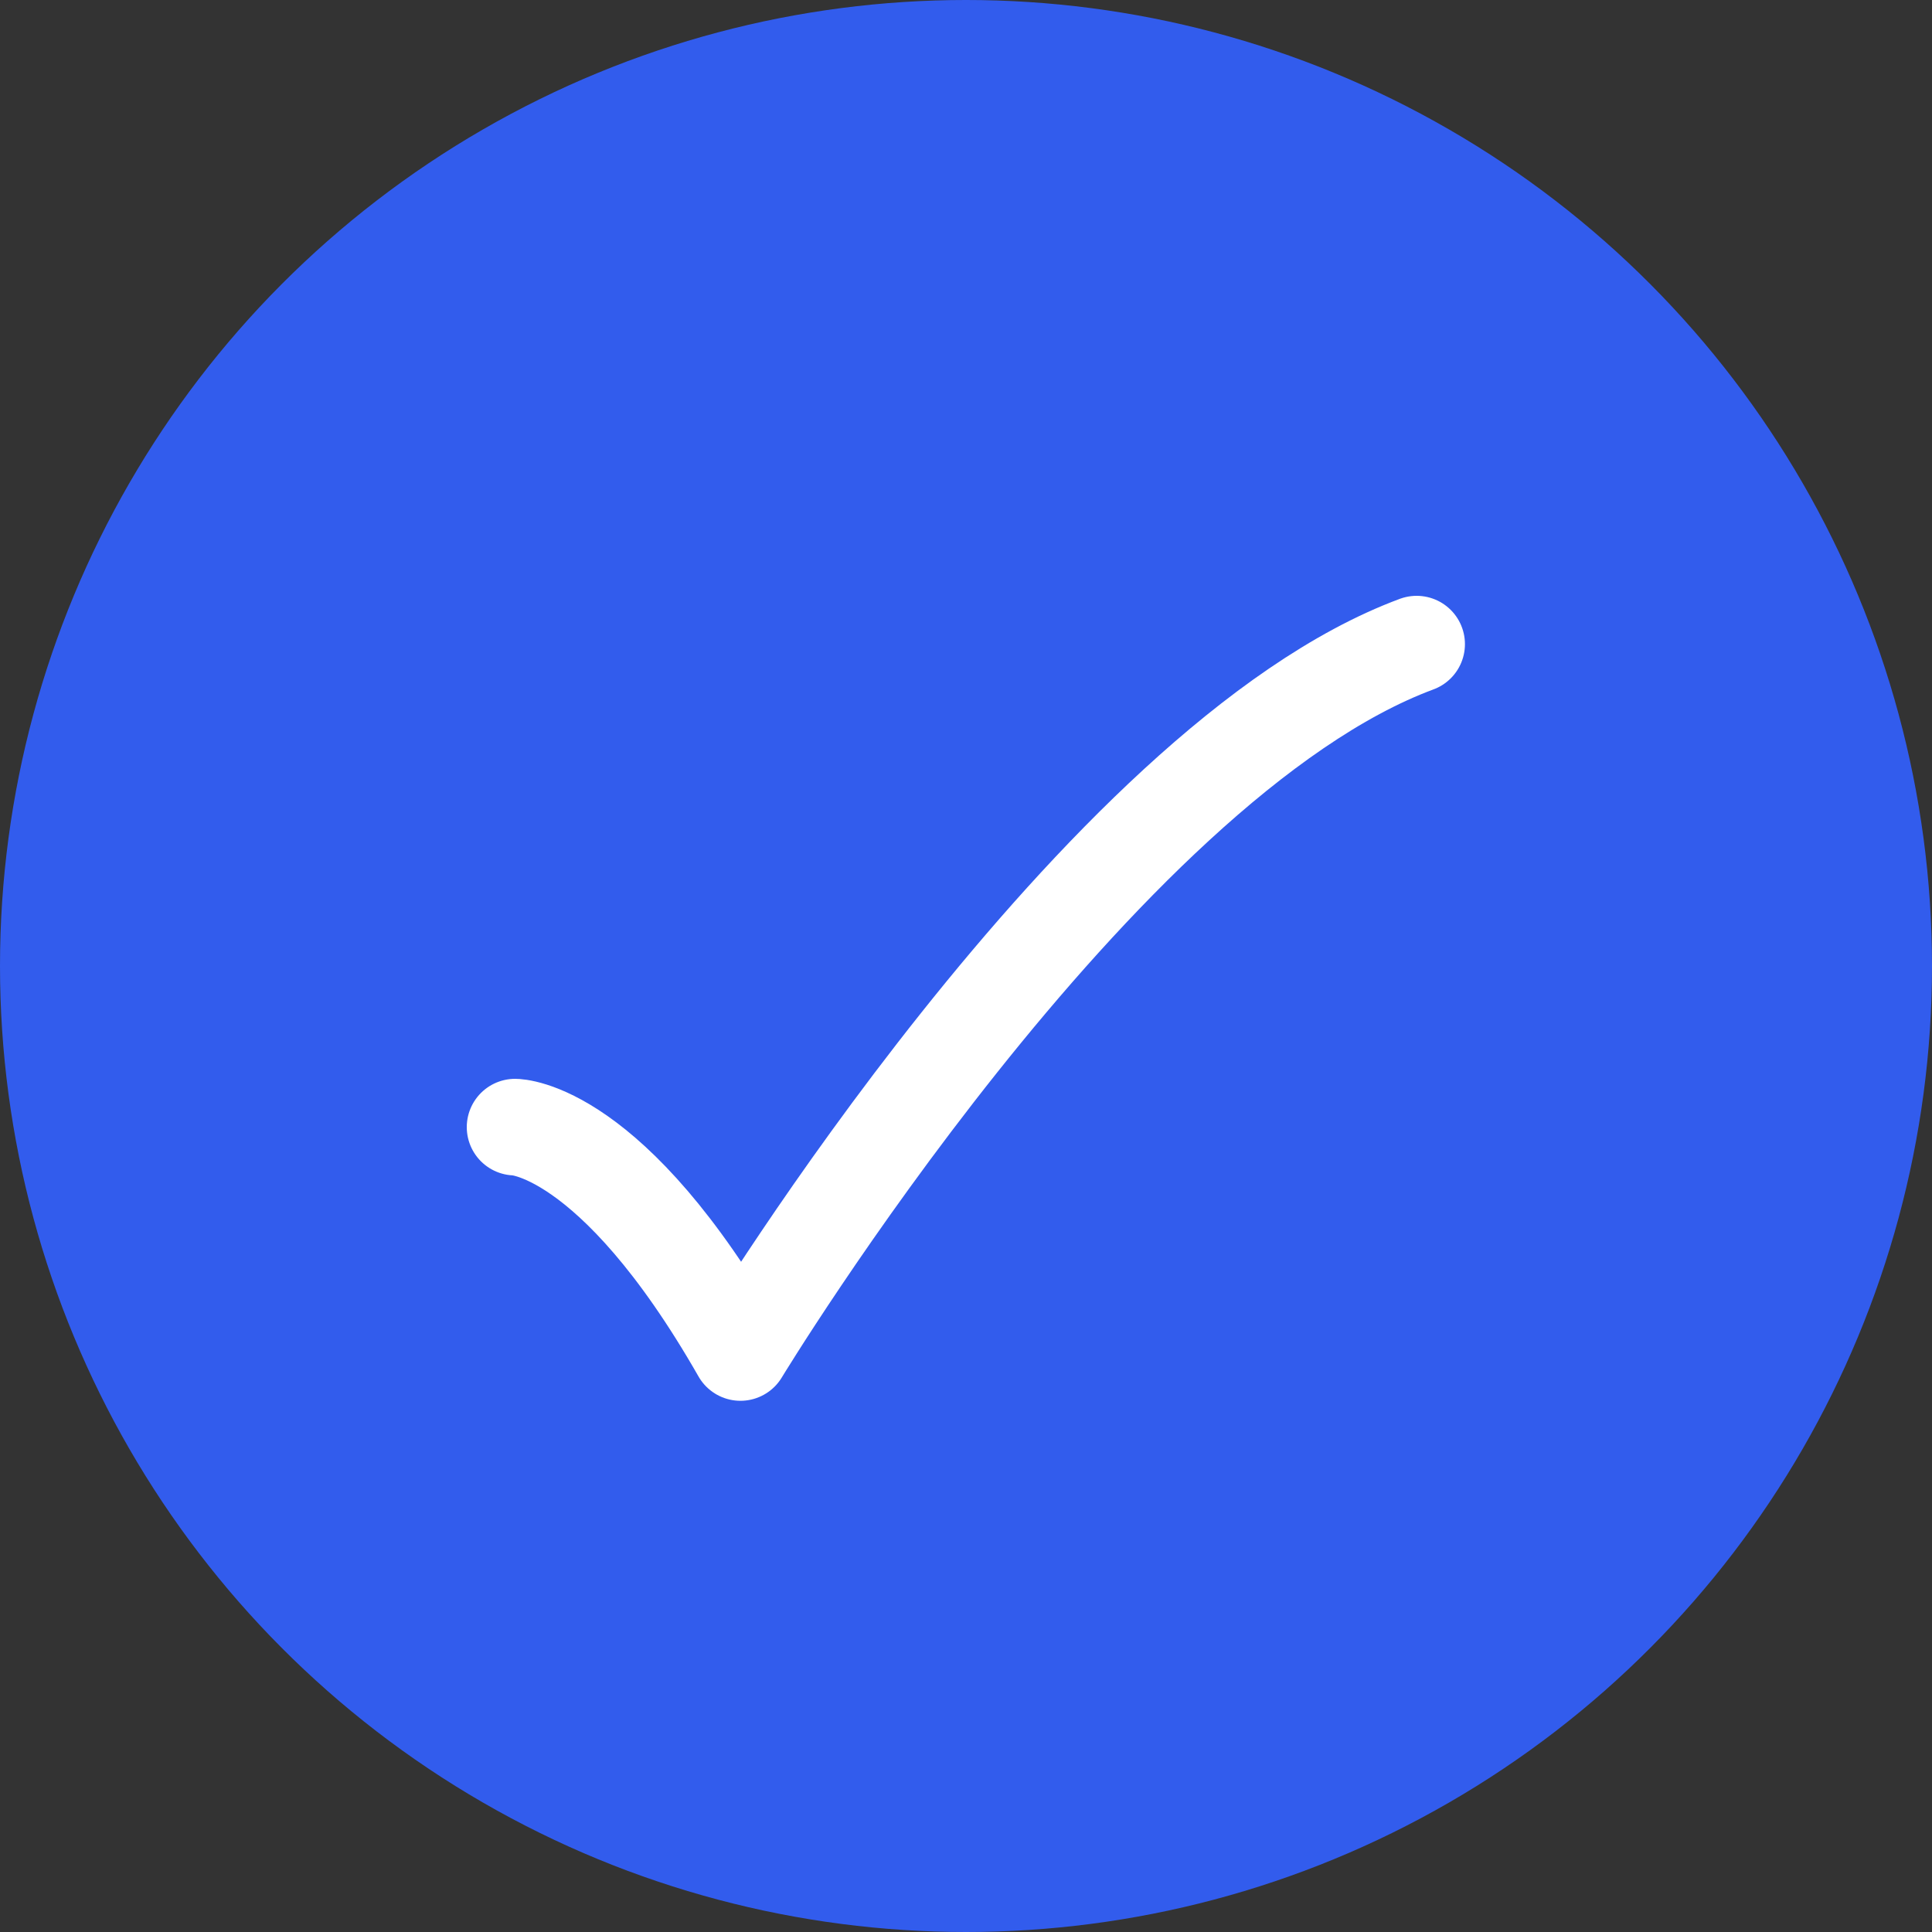
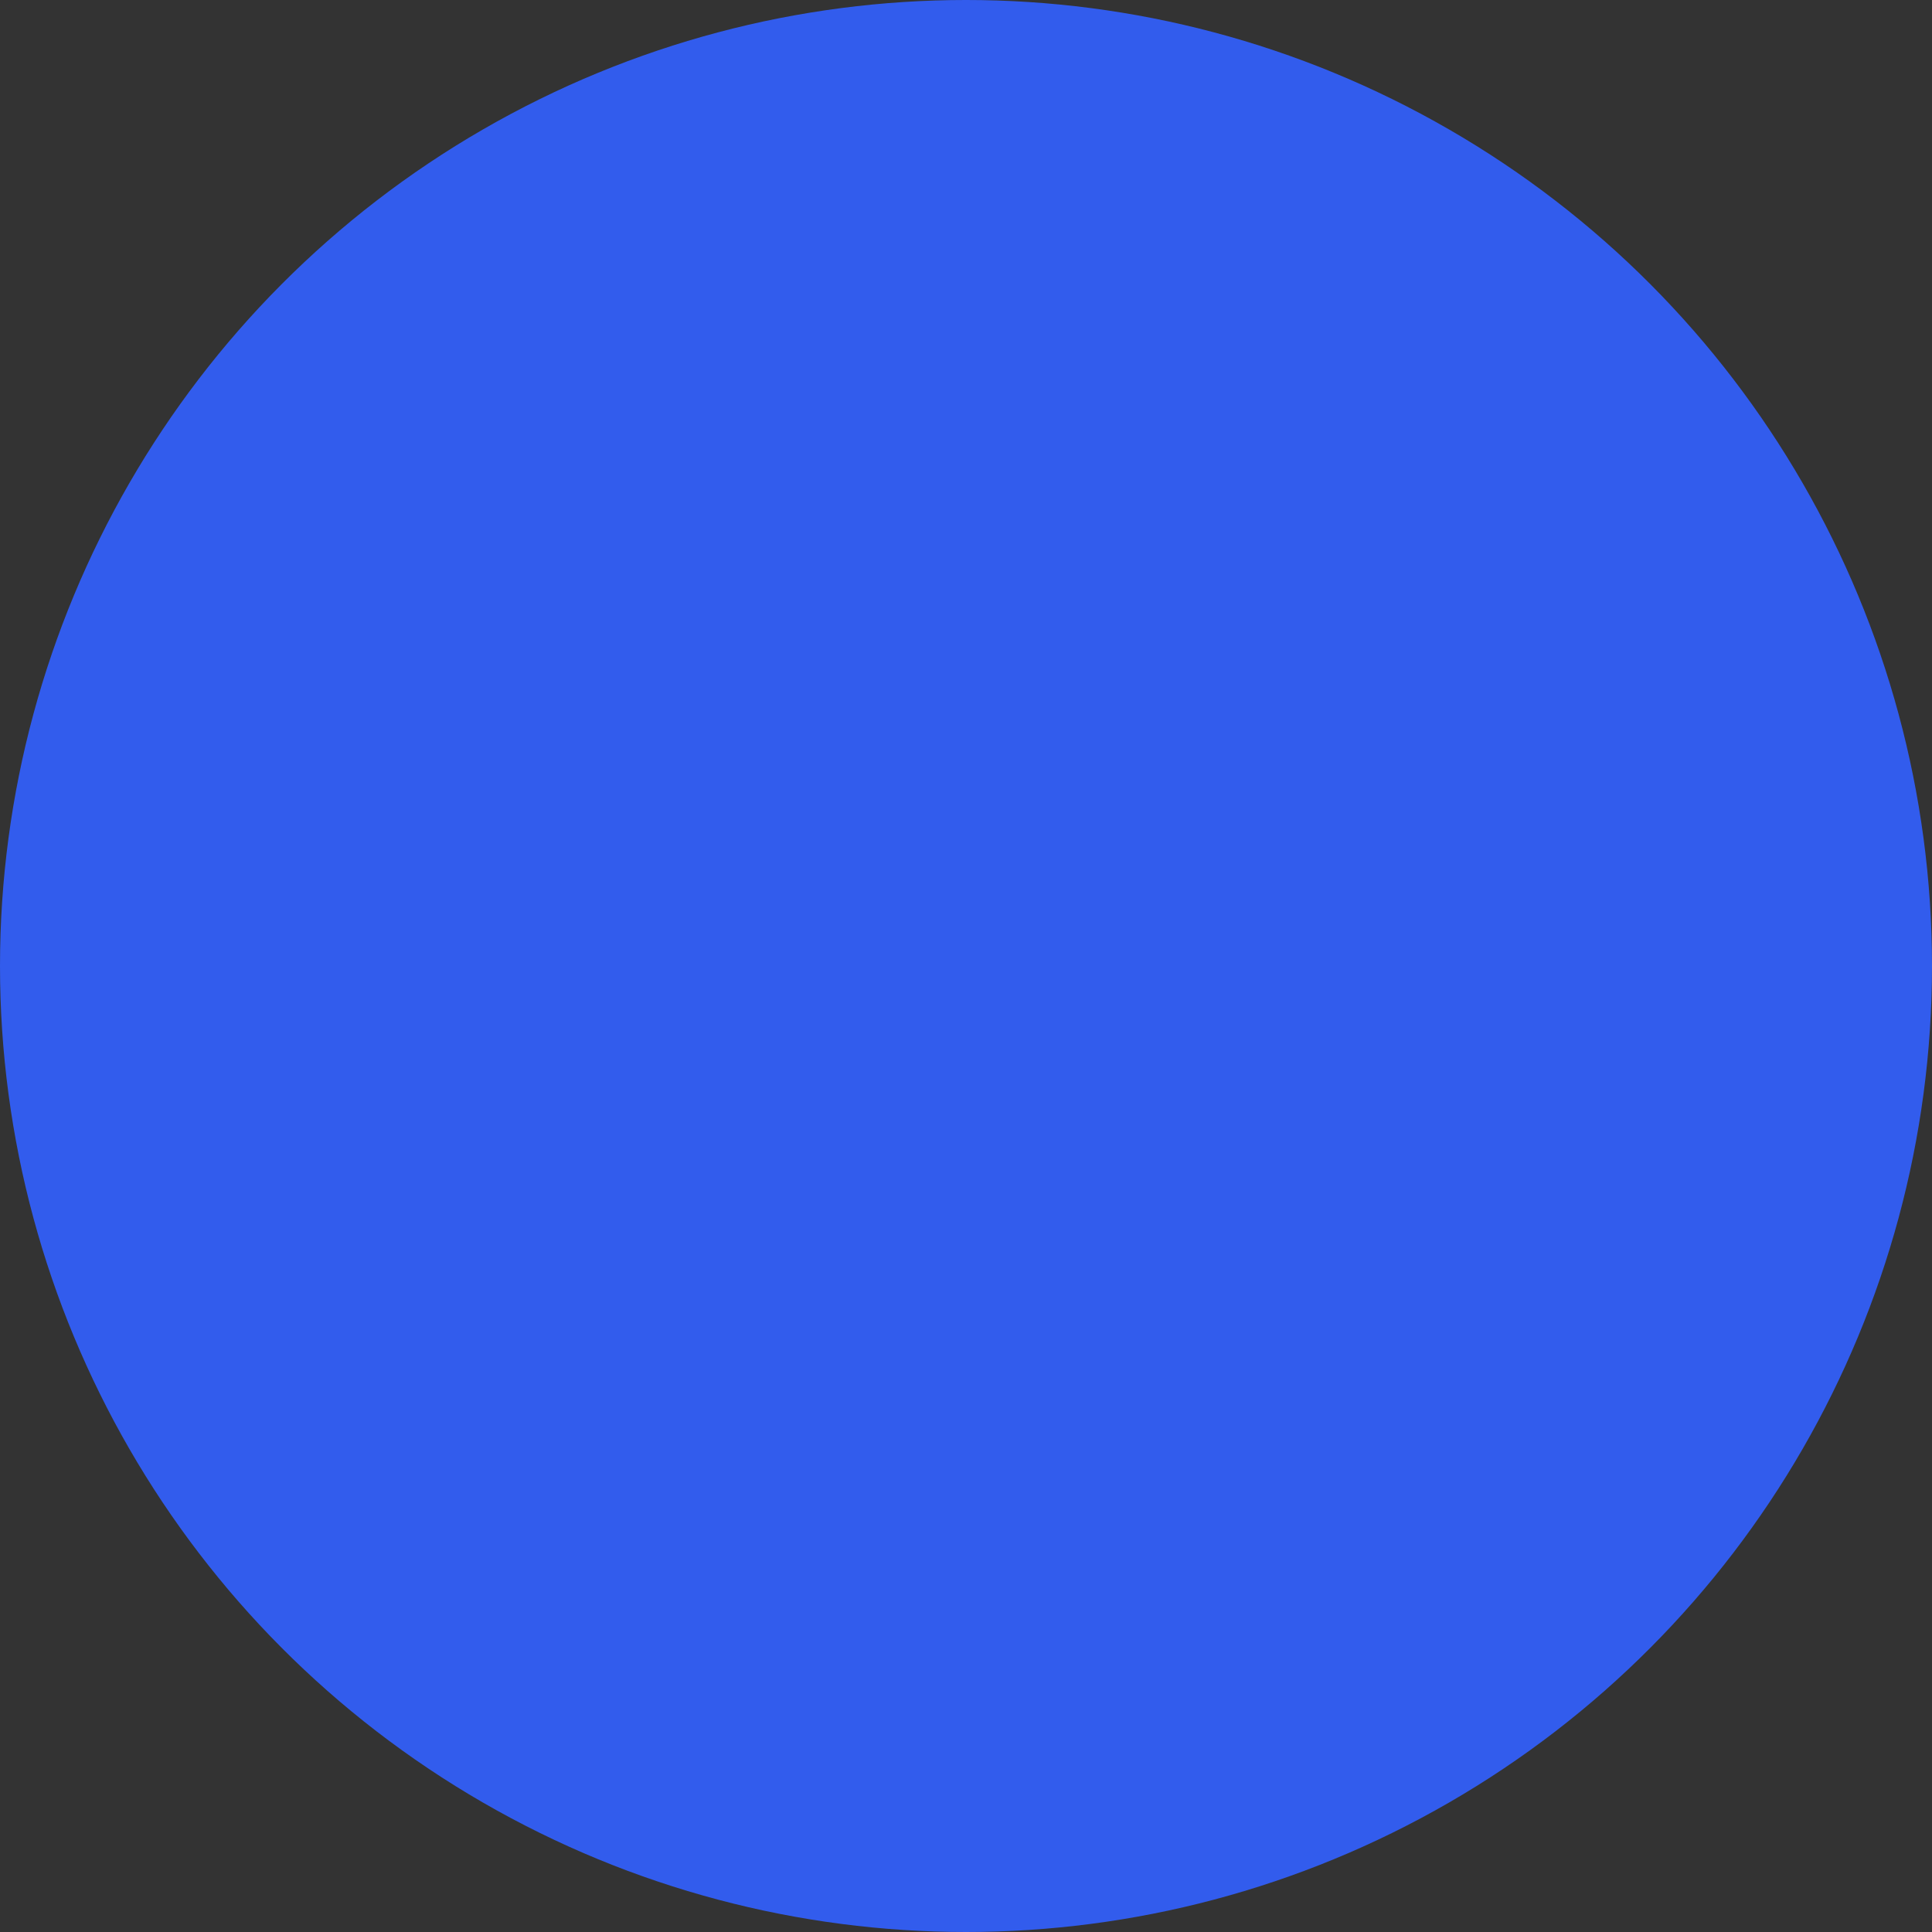
<svg xmlns="http://www.w3.org/2000/svg" width="20" height="20" viewBox="0 0 20 20" fill="none">
  <rect x="0" y="0" width="20" height="20" fill="#333333" stroke="none" />
  <circle cx="10" cy="10" r="10" fill="#325CED" />
-   <path d="M5.332 11.668C5.332 11.668 6.332 11.668 7.665 14.001C7.665 14.001 11.371 7.89 14.665 6.668" stroke="white" stroke-linecap="round" stroke-linejoin="round" />
</svg>